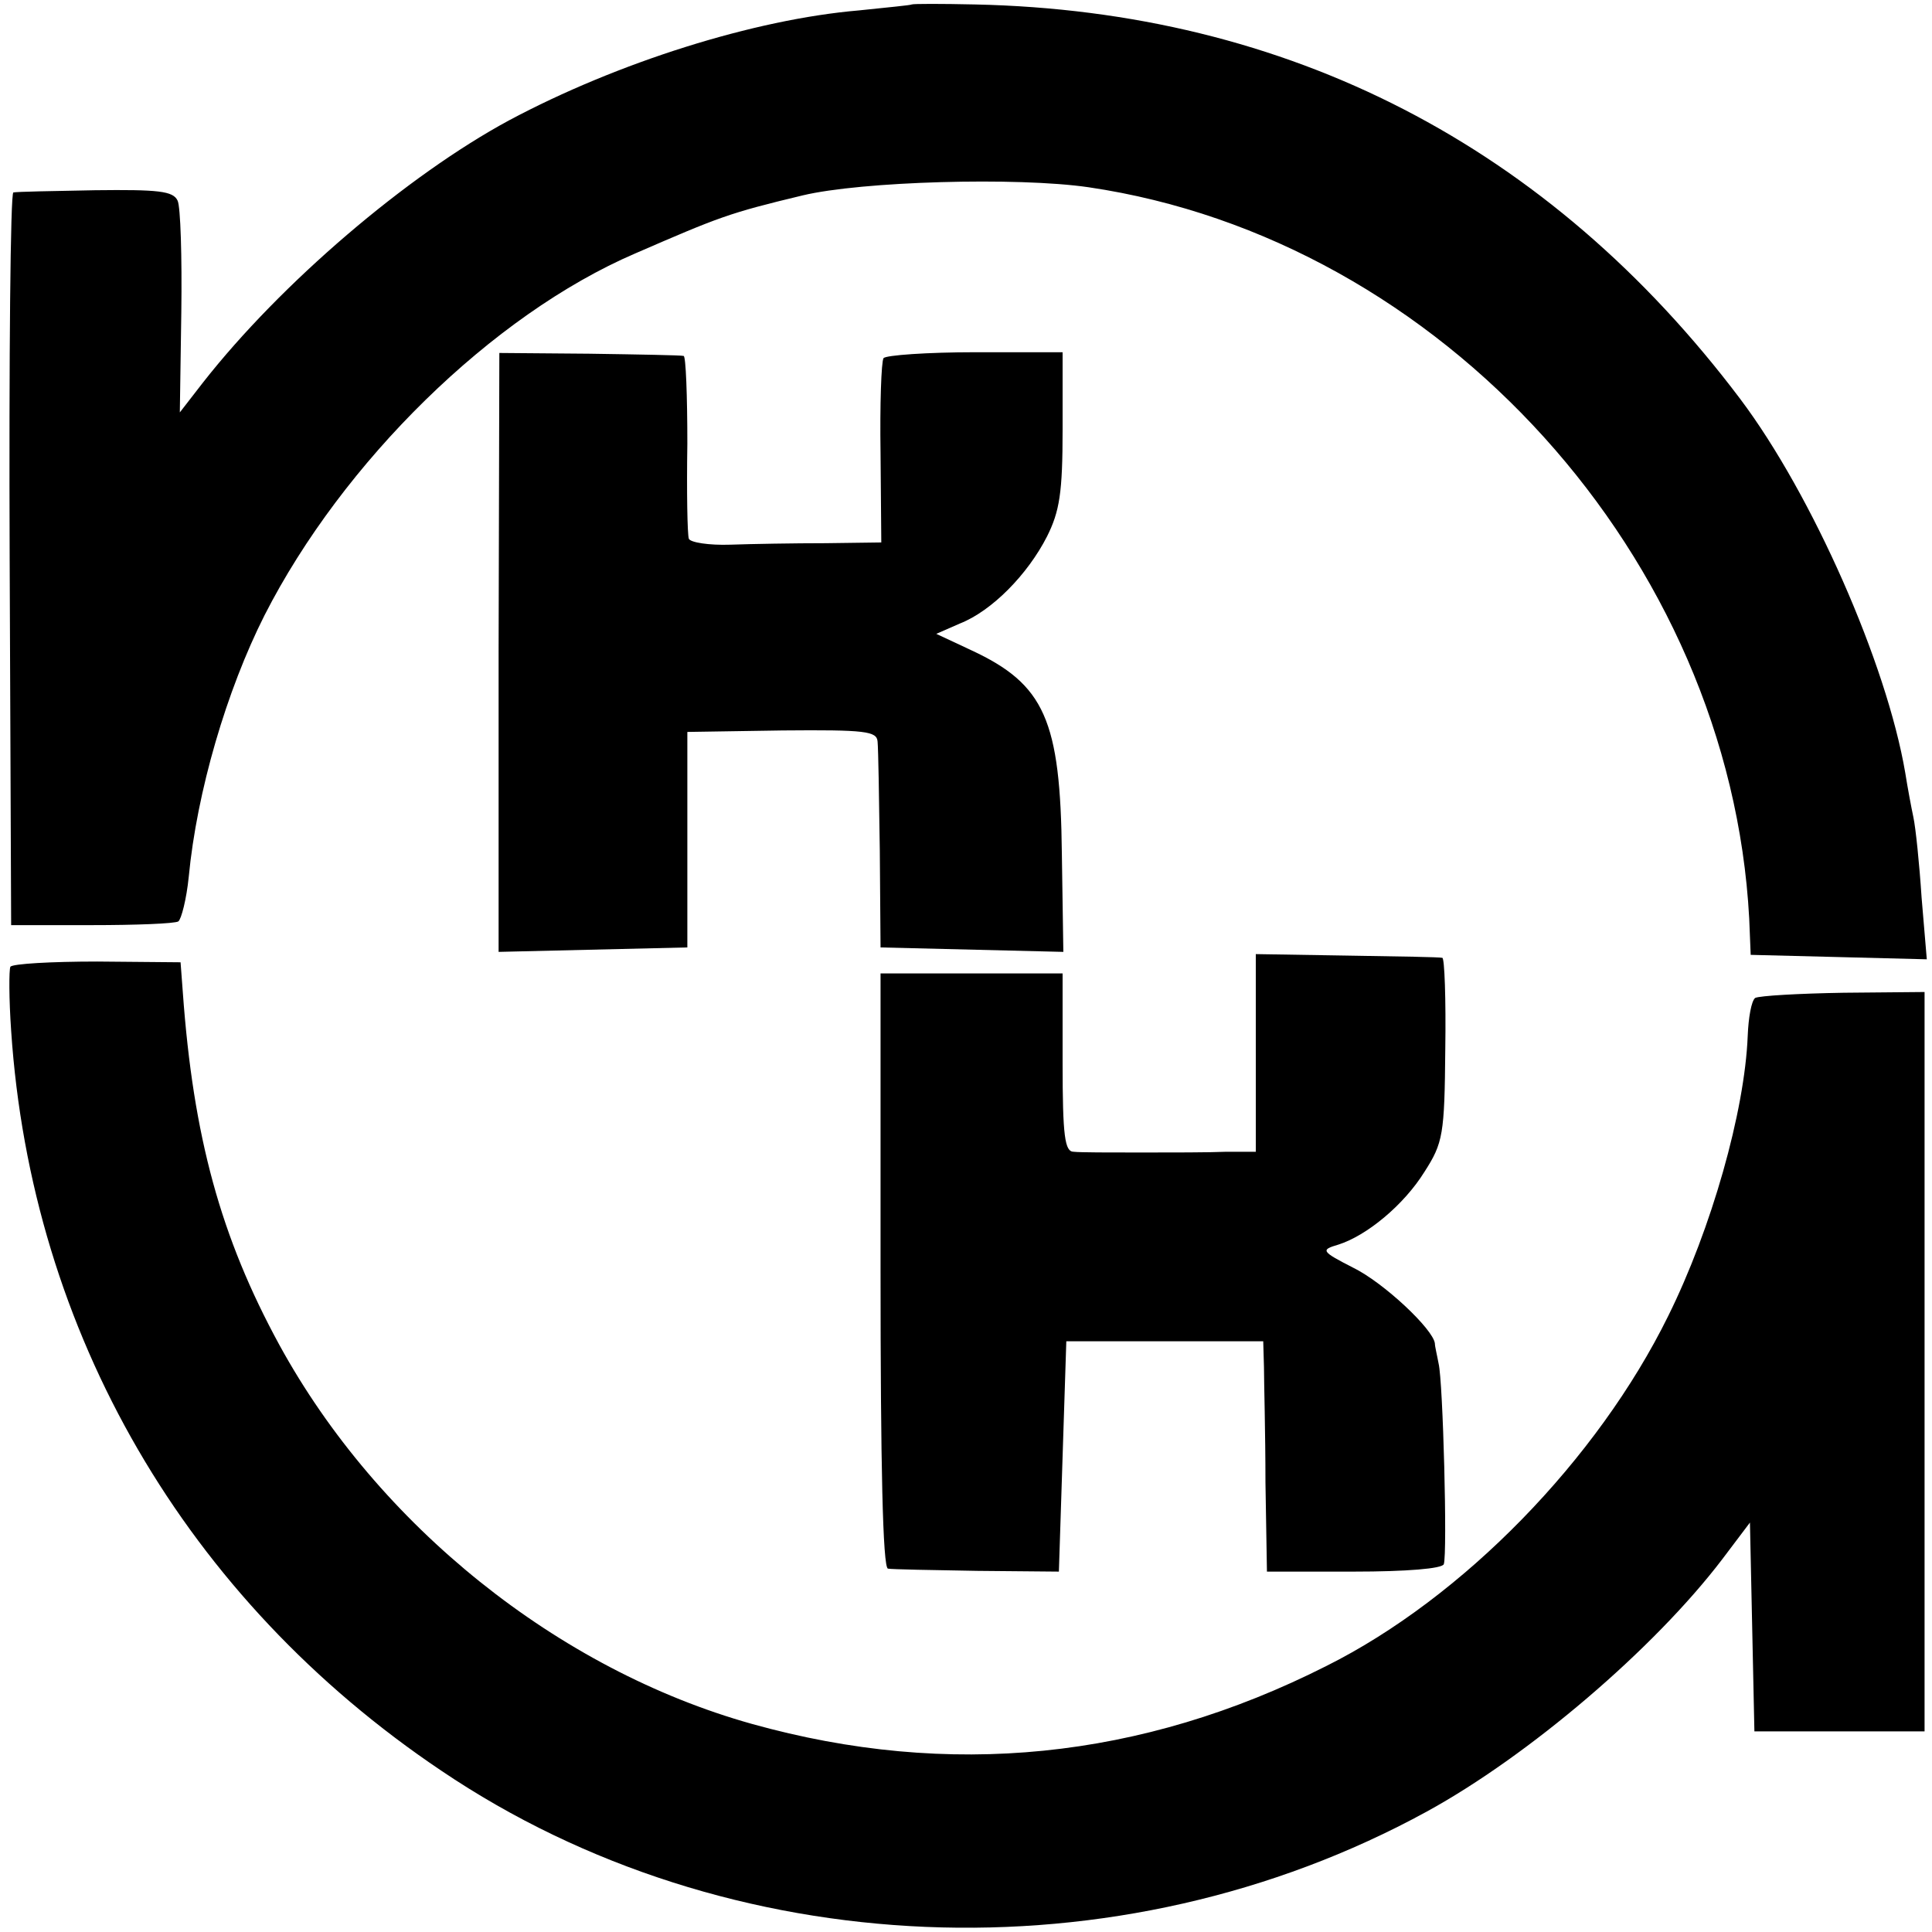
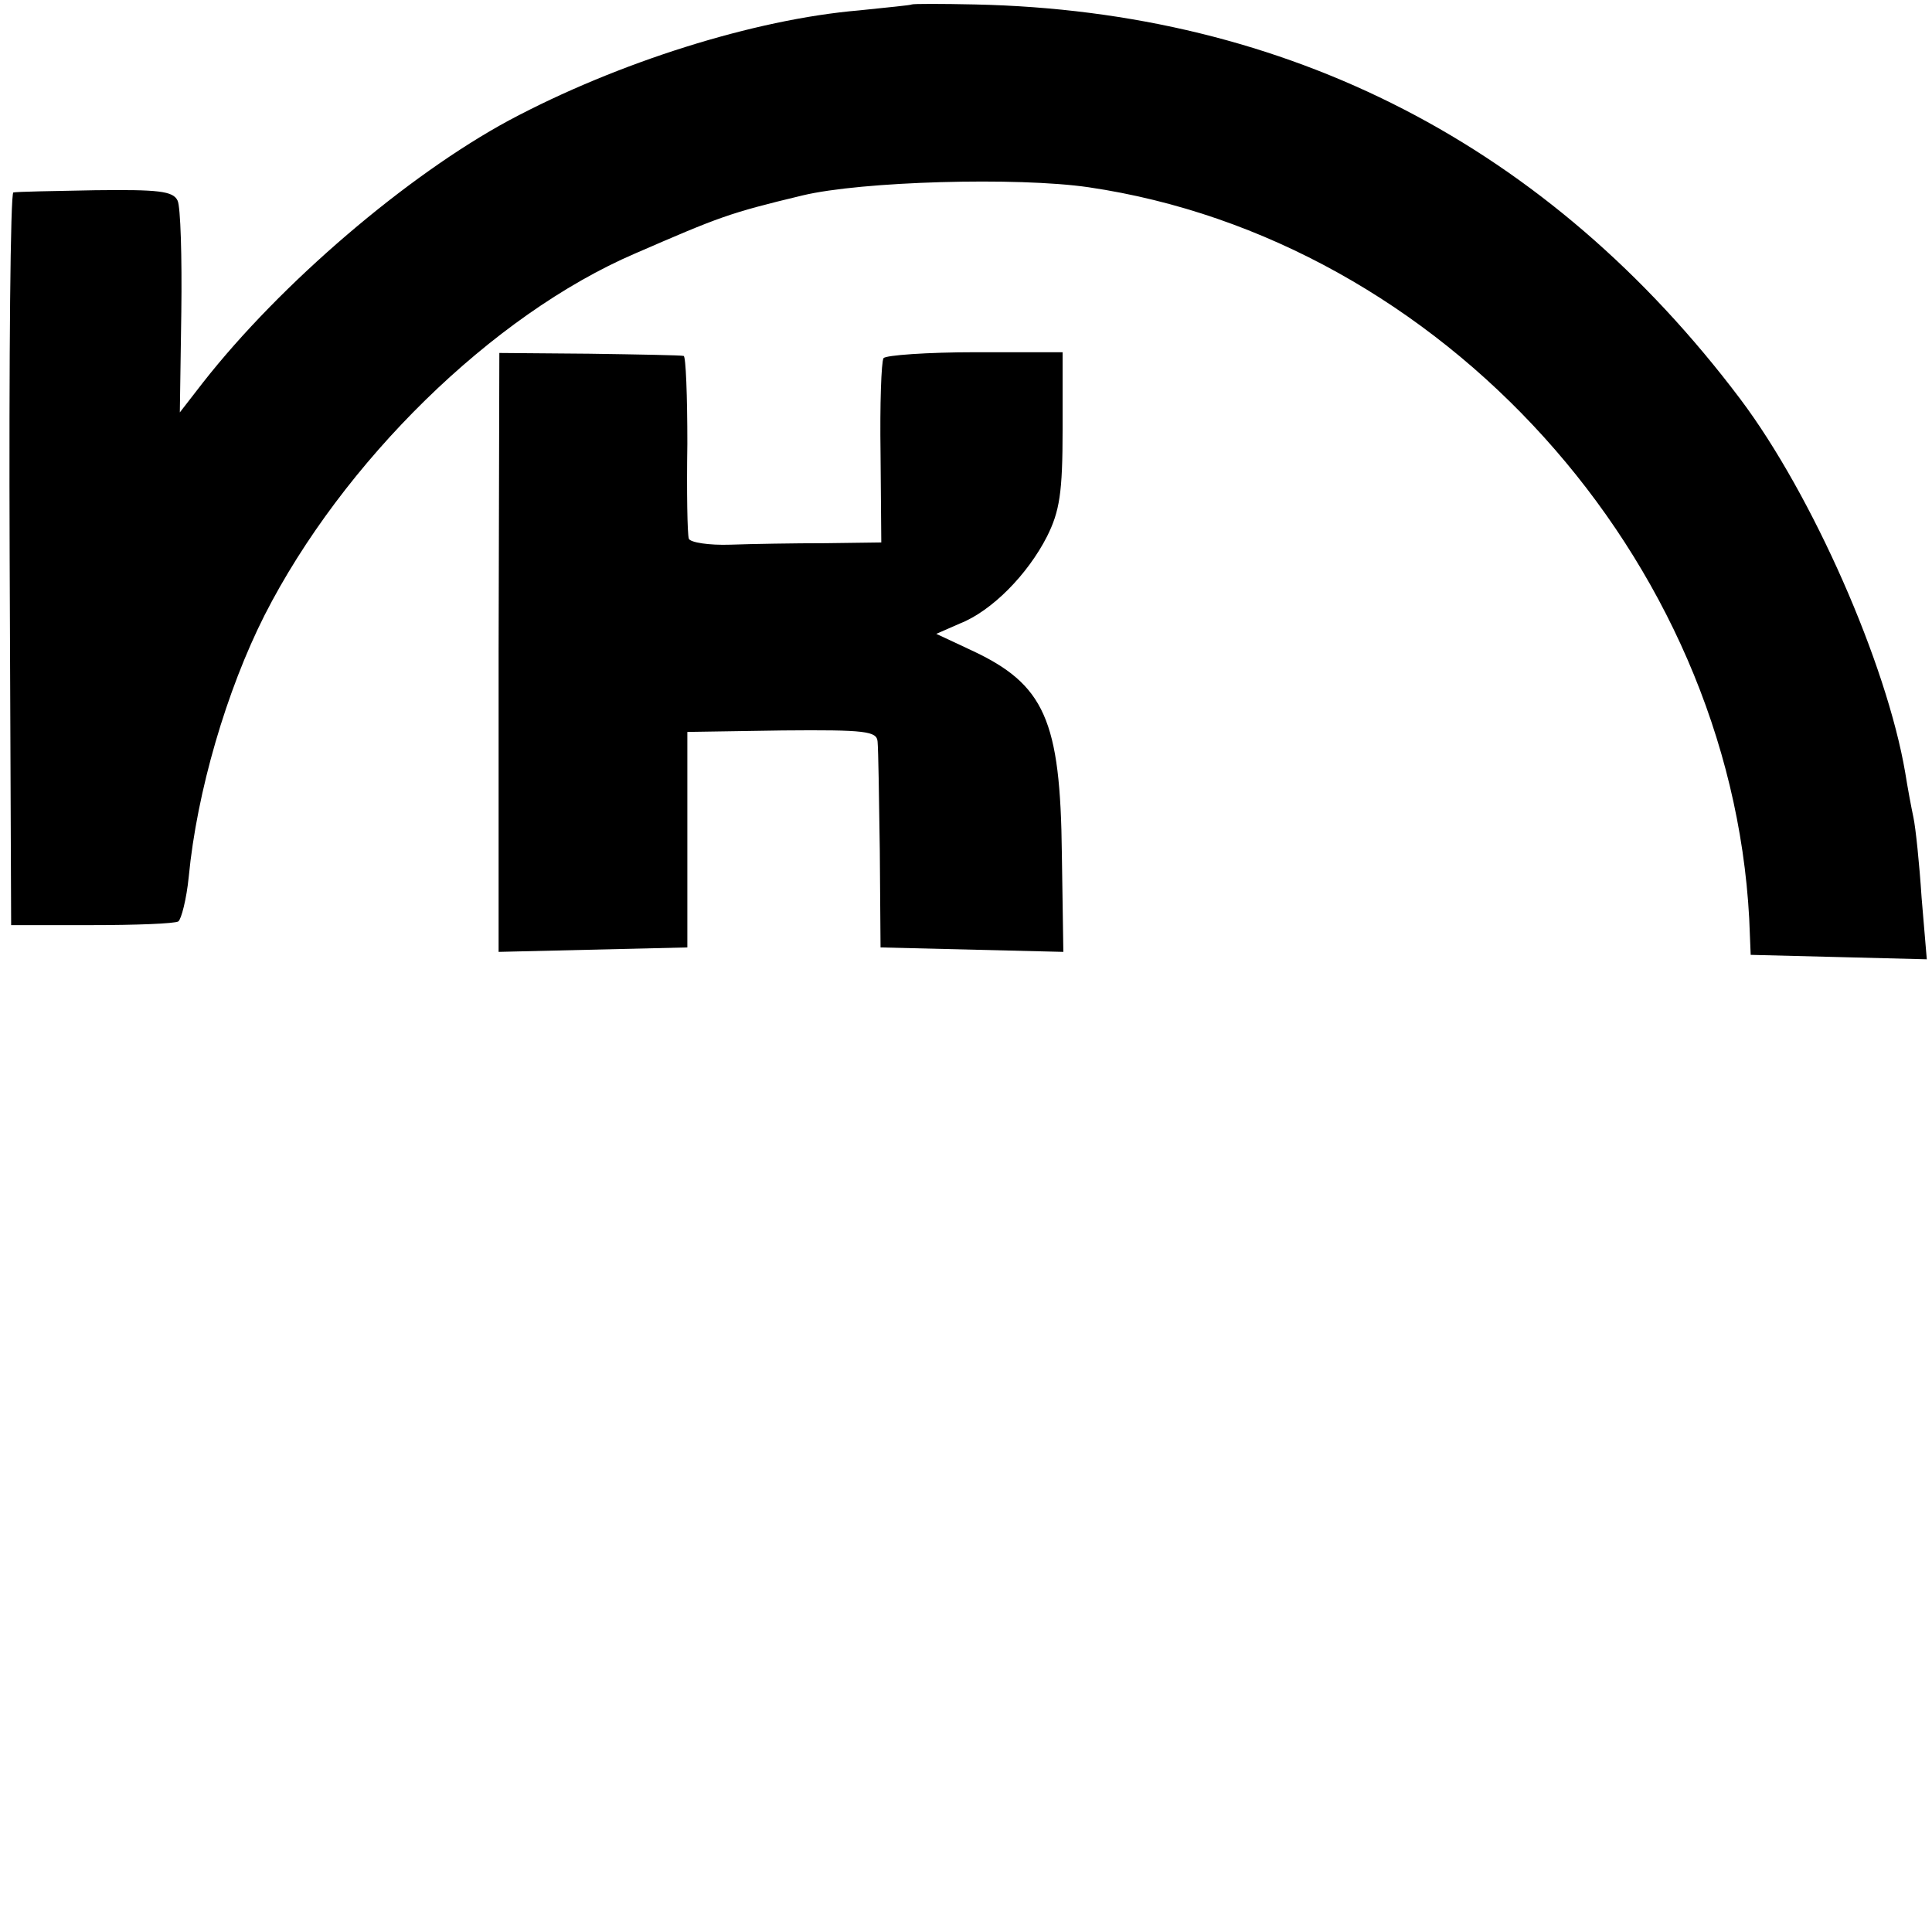
<svg xmlns="http://www.w3.org/2000/svg" version="1.0" width="260pt" height="260pt" viewBox="0 0 260 260" preserveAspectRatio="xMidYMid meet">
  <g transform="translate(0,260) scale(0.1,-0.1)" fill="#000000" stroke="none">
    <path d="M1227 2594 c-1 -1 -33 -4 -71 -8 -141 -12 -325 -70 -471 -148 -137 -74 -307 -219 -412 -353 l-31 -40 2 135 c1 74 -1 142 -5 150 -6 13 -26 15 -111 14 -57 -1 -106 -2 -110 -3 -4 0 -6 -223 -5 -493 l2 -493 108 0 c60 0 112 2 117 5 4 3 11 30 14 60 11 115 51 251 102 352 105 206 306 404 499 487 113 49 125 54 225 78 79 19 289 25 385 11 475 -70 863 -499 889 -984 l2 -49 119 -3 118 -3 -7 83 c-3 46 -8 94 -11 108 -3 14 -8 41 -11 60 -25 147 -125 374 -222 503 -257 341 -608 522 -1030 531 -45 1 -83 1 -85 0z" />
    <path d="M671 1722 l0 -403 127 3 127 3 0 145 0 145 128 2 c112 1 127 -1 128 -15 1 -10 2 -75 3 -147 l1 -130 123 -3 123 -3 -2 132 c-2 180 -23 228 -122 274 l-47 22 32 14 c43 17 91 66 117 117 17 34 21 59 21 144 l0 104 -117 0 c-65 0 -121 -4 -124 -8 -3 -5 -5 -62 -4 -128 l1 -120 -75 -1 c-42 0 -100 -1 -128 -2 -29 -1 -54 3 -56 8 -2 6 -3 63 -2 128 0 64 -2 118 -5 118 -3 1 -60 2 -127 3 l-121 1 -1 -403z" />
-     <path d="M1690 1183 l0 -133 -40 0 c-22 -1 -74 -1 -115 -1 -41 0 -82 0 -90 1 -12 0 -15 20 -15 120 l0 120 -123 0 -122 0 0 -400 c0 -260 3 -400 10 -401 5 -1 60 -2 120 -3 l110 -1 5 155 5 155 133 0 132 0 1 -35 c0 -19 2 -89 2 -155 l2 -120 117 0 c71 0 119 4 121 10 5 14 -1 246 -7 270 -2 11 -5 23 -5 27 -2 19 -69 82 -110 102 -43 22 -44 24 -20 31 38 12 88 53 116 98 25 39 27 50 28 165 1 67 -1 123 -4 123 -3 1 -61 2 -128 3 l-123 2 0 -133z" />
-     <path d="M14 1299 c-2 -4 -2 -43 1 -86 27 -406 235 -765 579 -996 385 -260 911 -282 1326 -55 137 75 306 219 398 340 l37 49 3 -140 3 -141 114 0 115 0 0 498 0 497 -109 -1 c-60 -1 -113 -4 -119 -7 -5 -4 -9 -26 -10 -51 -4 -102 -49 -260 -107 -377 -95 -193 -276 -379 -460 -471 -249 -126 -508 -152 -773 -78 -261 73 -503 267 -636 510 -79 145 -116 280 -130 475 l-3 40 -112 1 c-62 0 -114 -3 -117 -7z" />
  </g>
</svg>